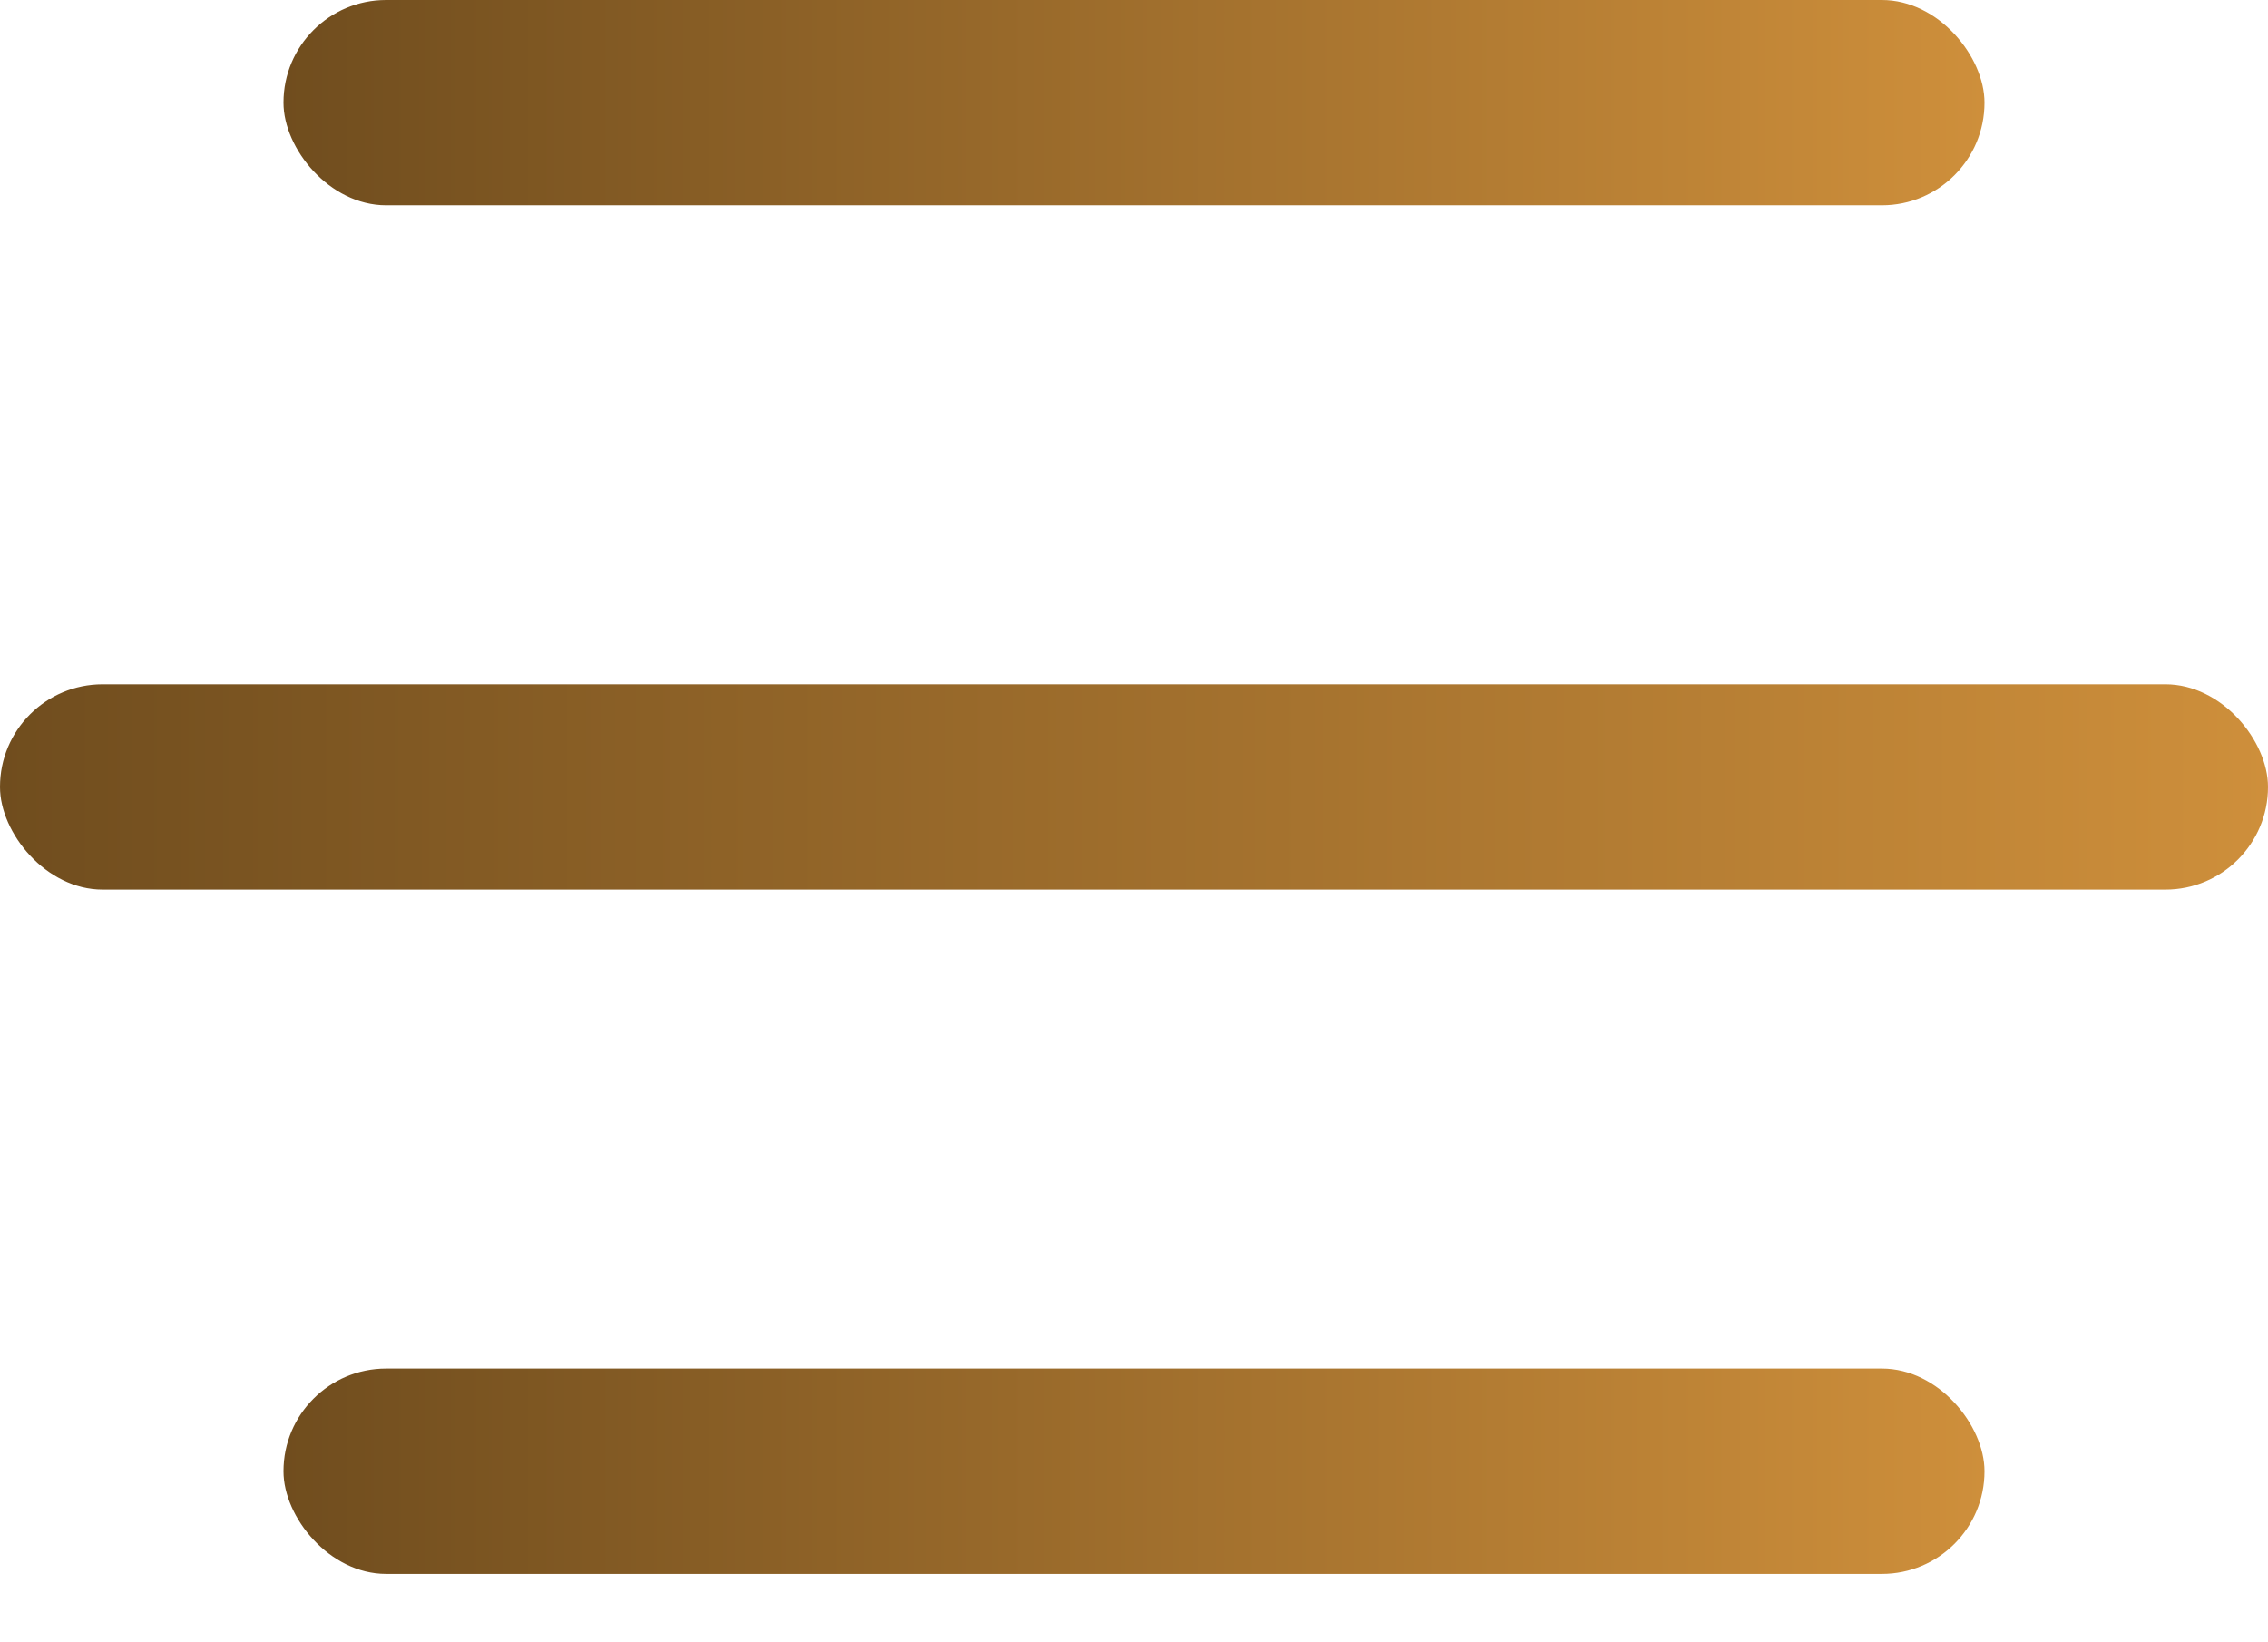
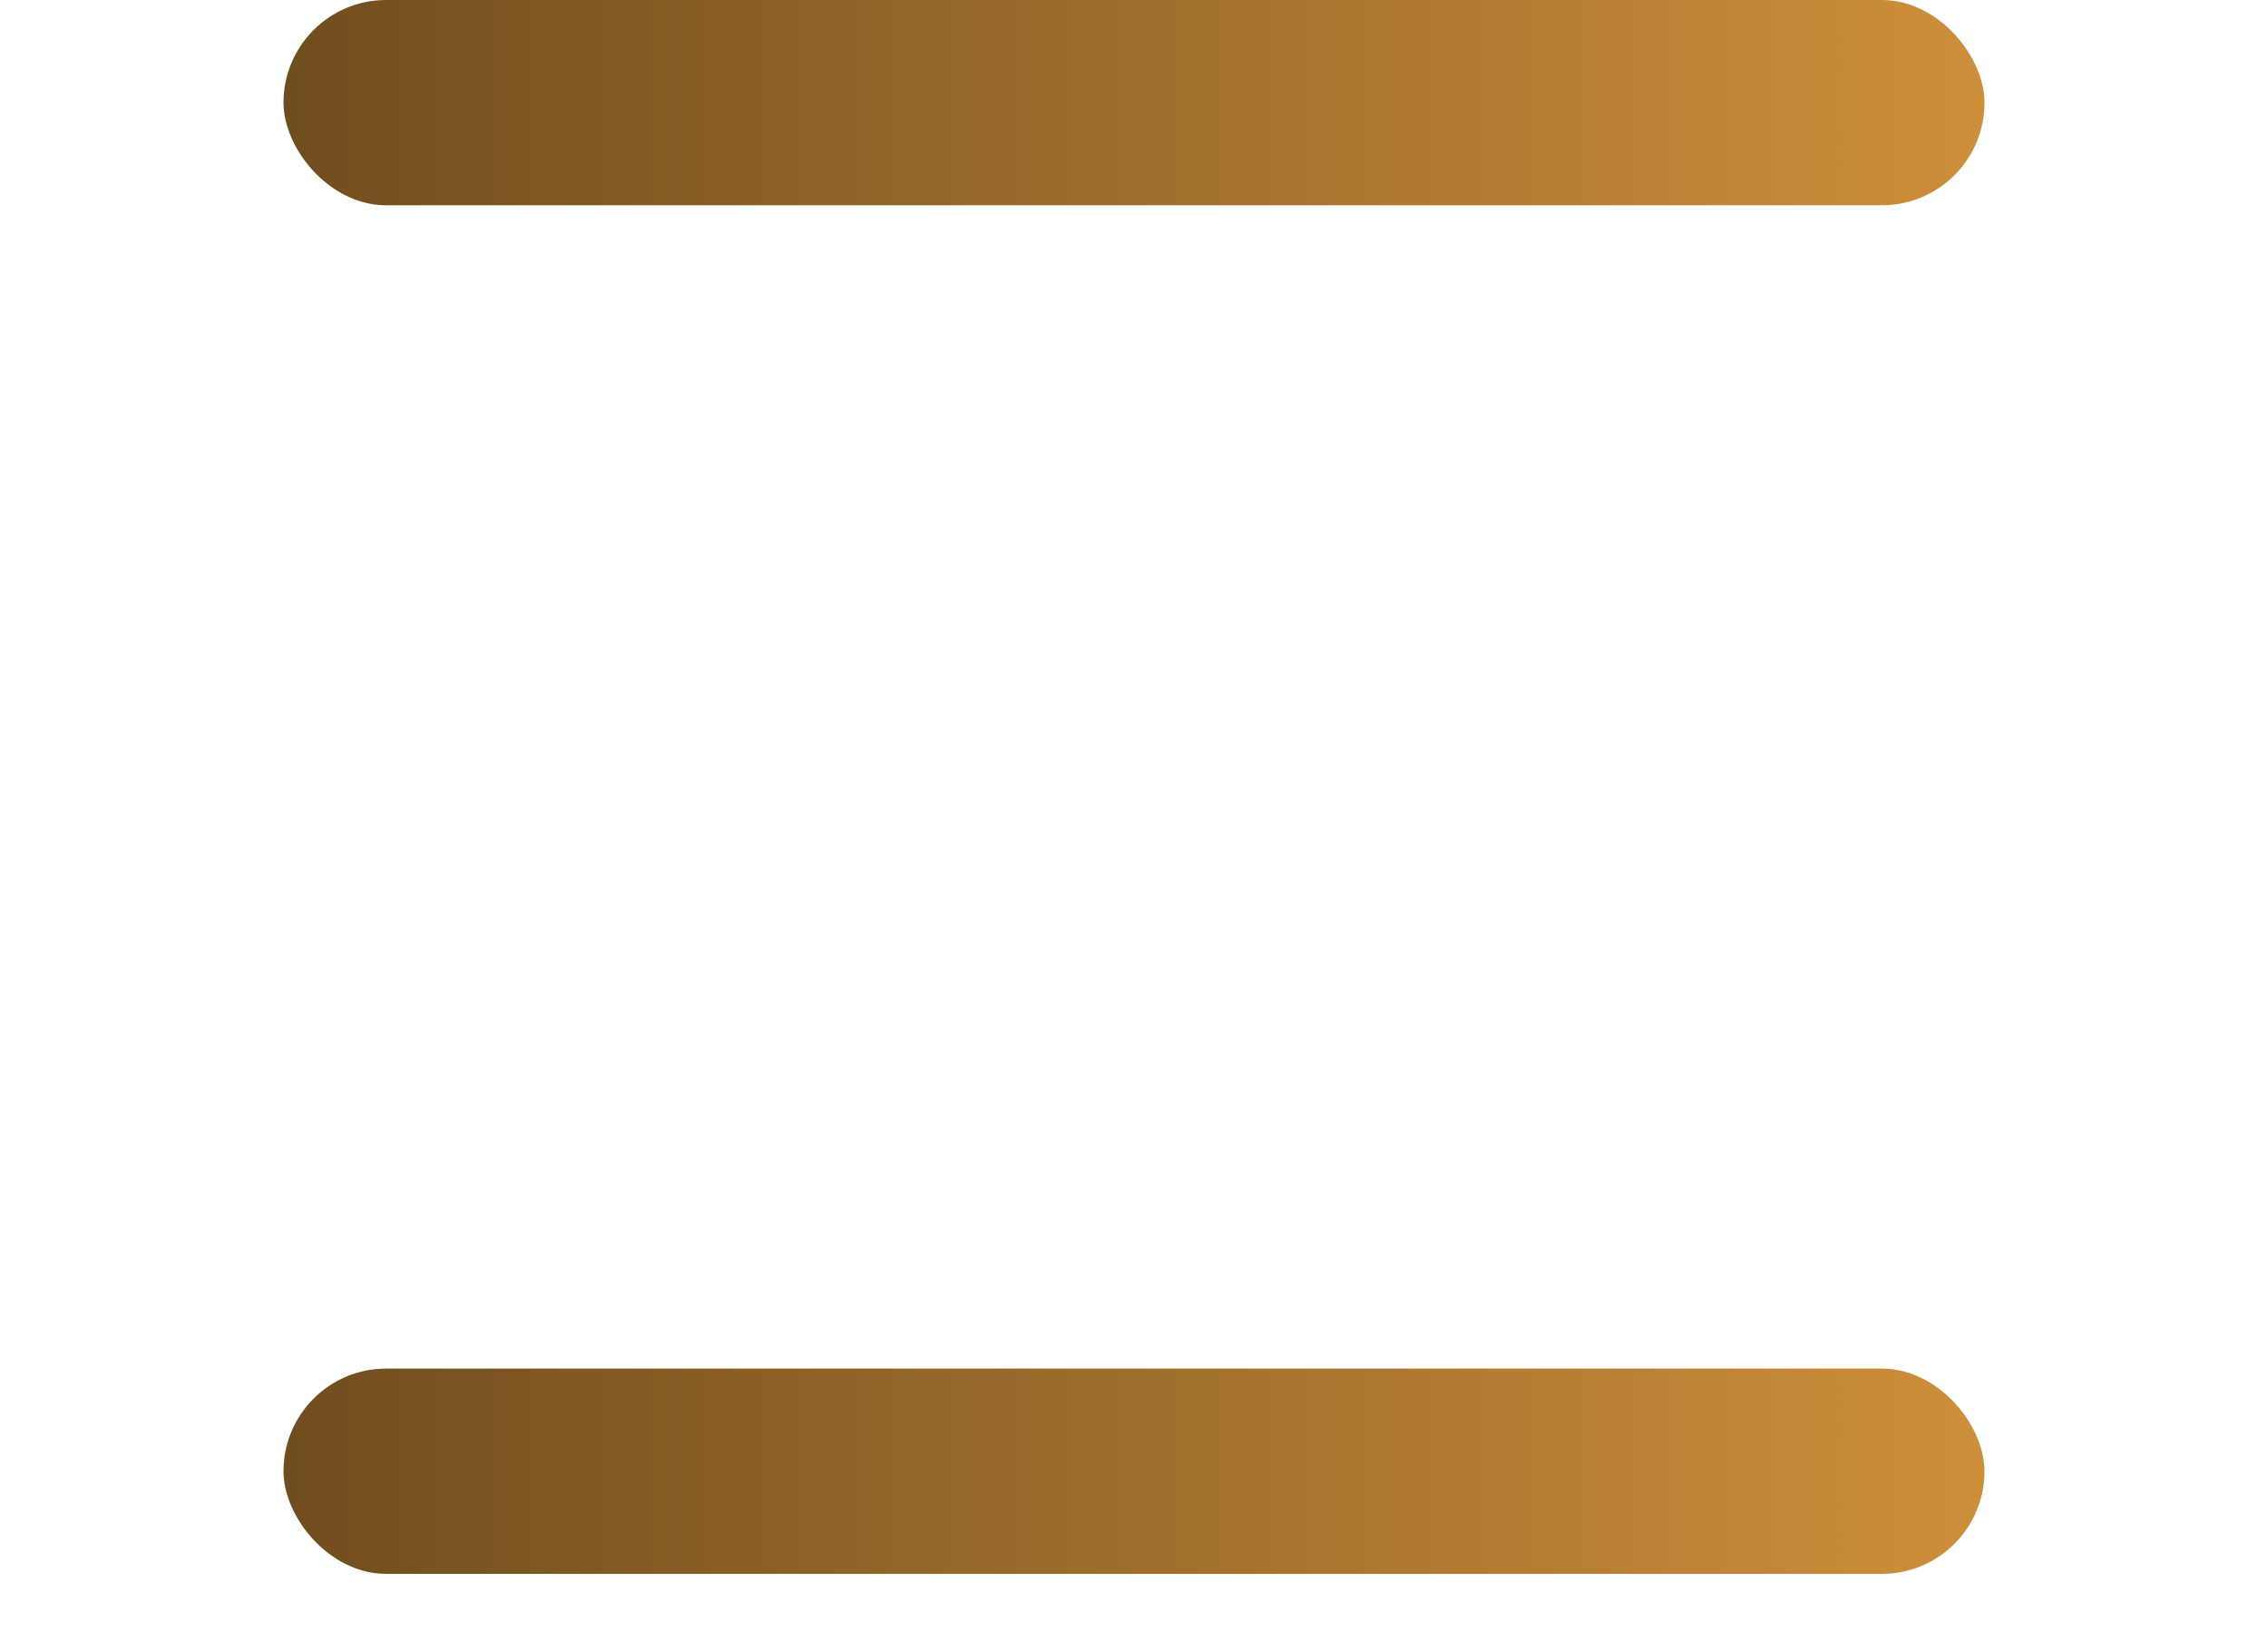
<svg xmlns="http://www.w3.org/2000/svg" width="29" height="21" viewBox="0 0 29 21" fill="none">
  <rect x="3.625" width="21.75" height="2.625" rx="1.312" fill="url(#paint0_linear_874_1381)" />
  <rect x="3.625" y="17.5" width="21.75" height="2.625" rx="1.312" fill="url(#paint1_linear_874_1381)" />
-   <rect y="8.75" width="29" height="2.625" rx="1.312" fill="url(#paint2_linear_874_1381)" />
  <defs>
    <linearGradient id="paint0_linear_874_1381" x1="3.625" y1="1.312" x2="25.375" y2="1.312" gradientUnits="userSpaceOnUse">
      <stop stop-color="#704D1E" />
      <stop offset="1" stop-color="#CE8F3B" />
    </linearGradient>
    <linearGradient id="paint1_linear_874_1381" x1="3.625" y1="18.812" x2="25.375" y2="18.812" gradientUnits="userSpaceOnUse">
      <stop stop-color="#704D1E" />
      <stop offset="1" stop-color="#CE8F3B" />
    </linearGradient>
    <linearGradient id="paint2_linear_874_1381" x1="1.08033e-07" y1="10.062" x2="29" y2="10.062" gradientUnits="userSpaceOnUse">
      <stop stop-color="#704D1E" />
      <stop offset="1" stop-color="#CE8F3B" />
    </linearGradient>
  </defs>
</svg>